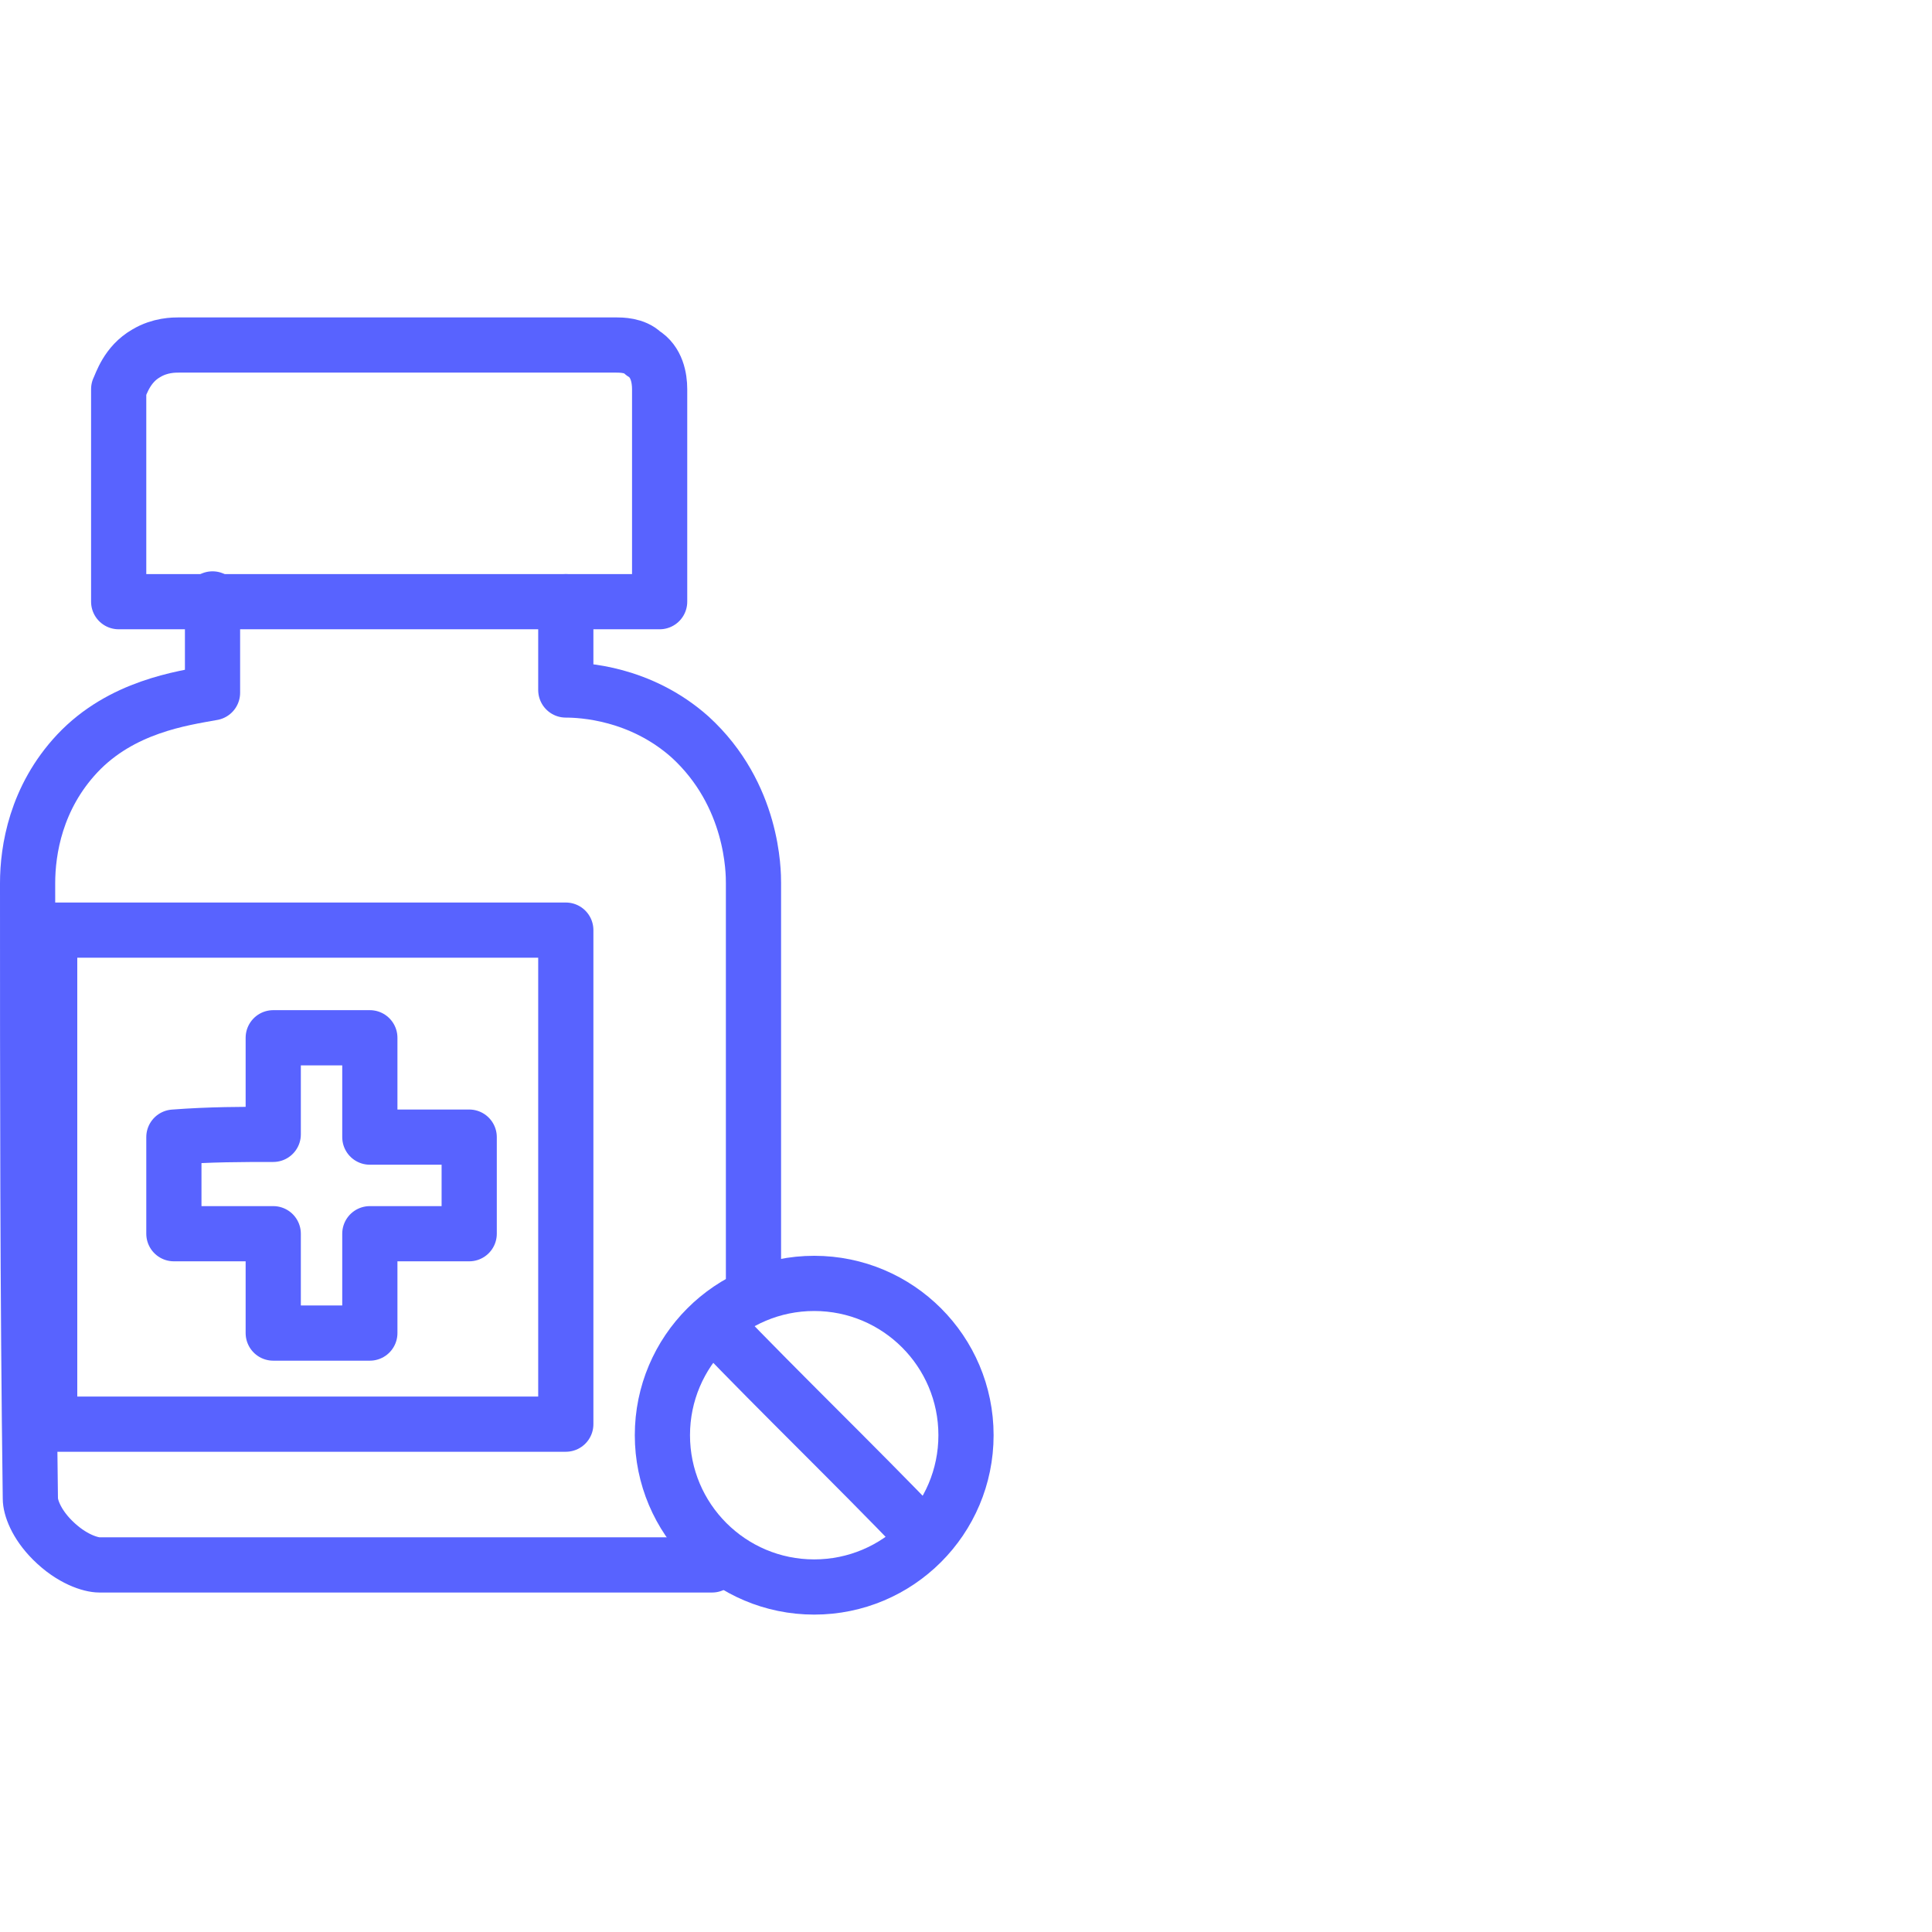
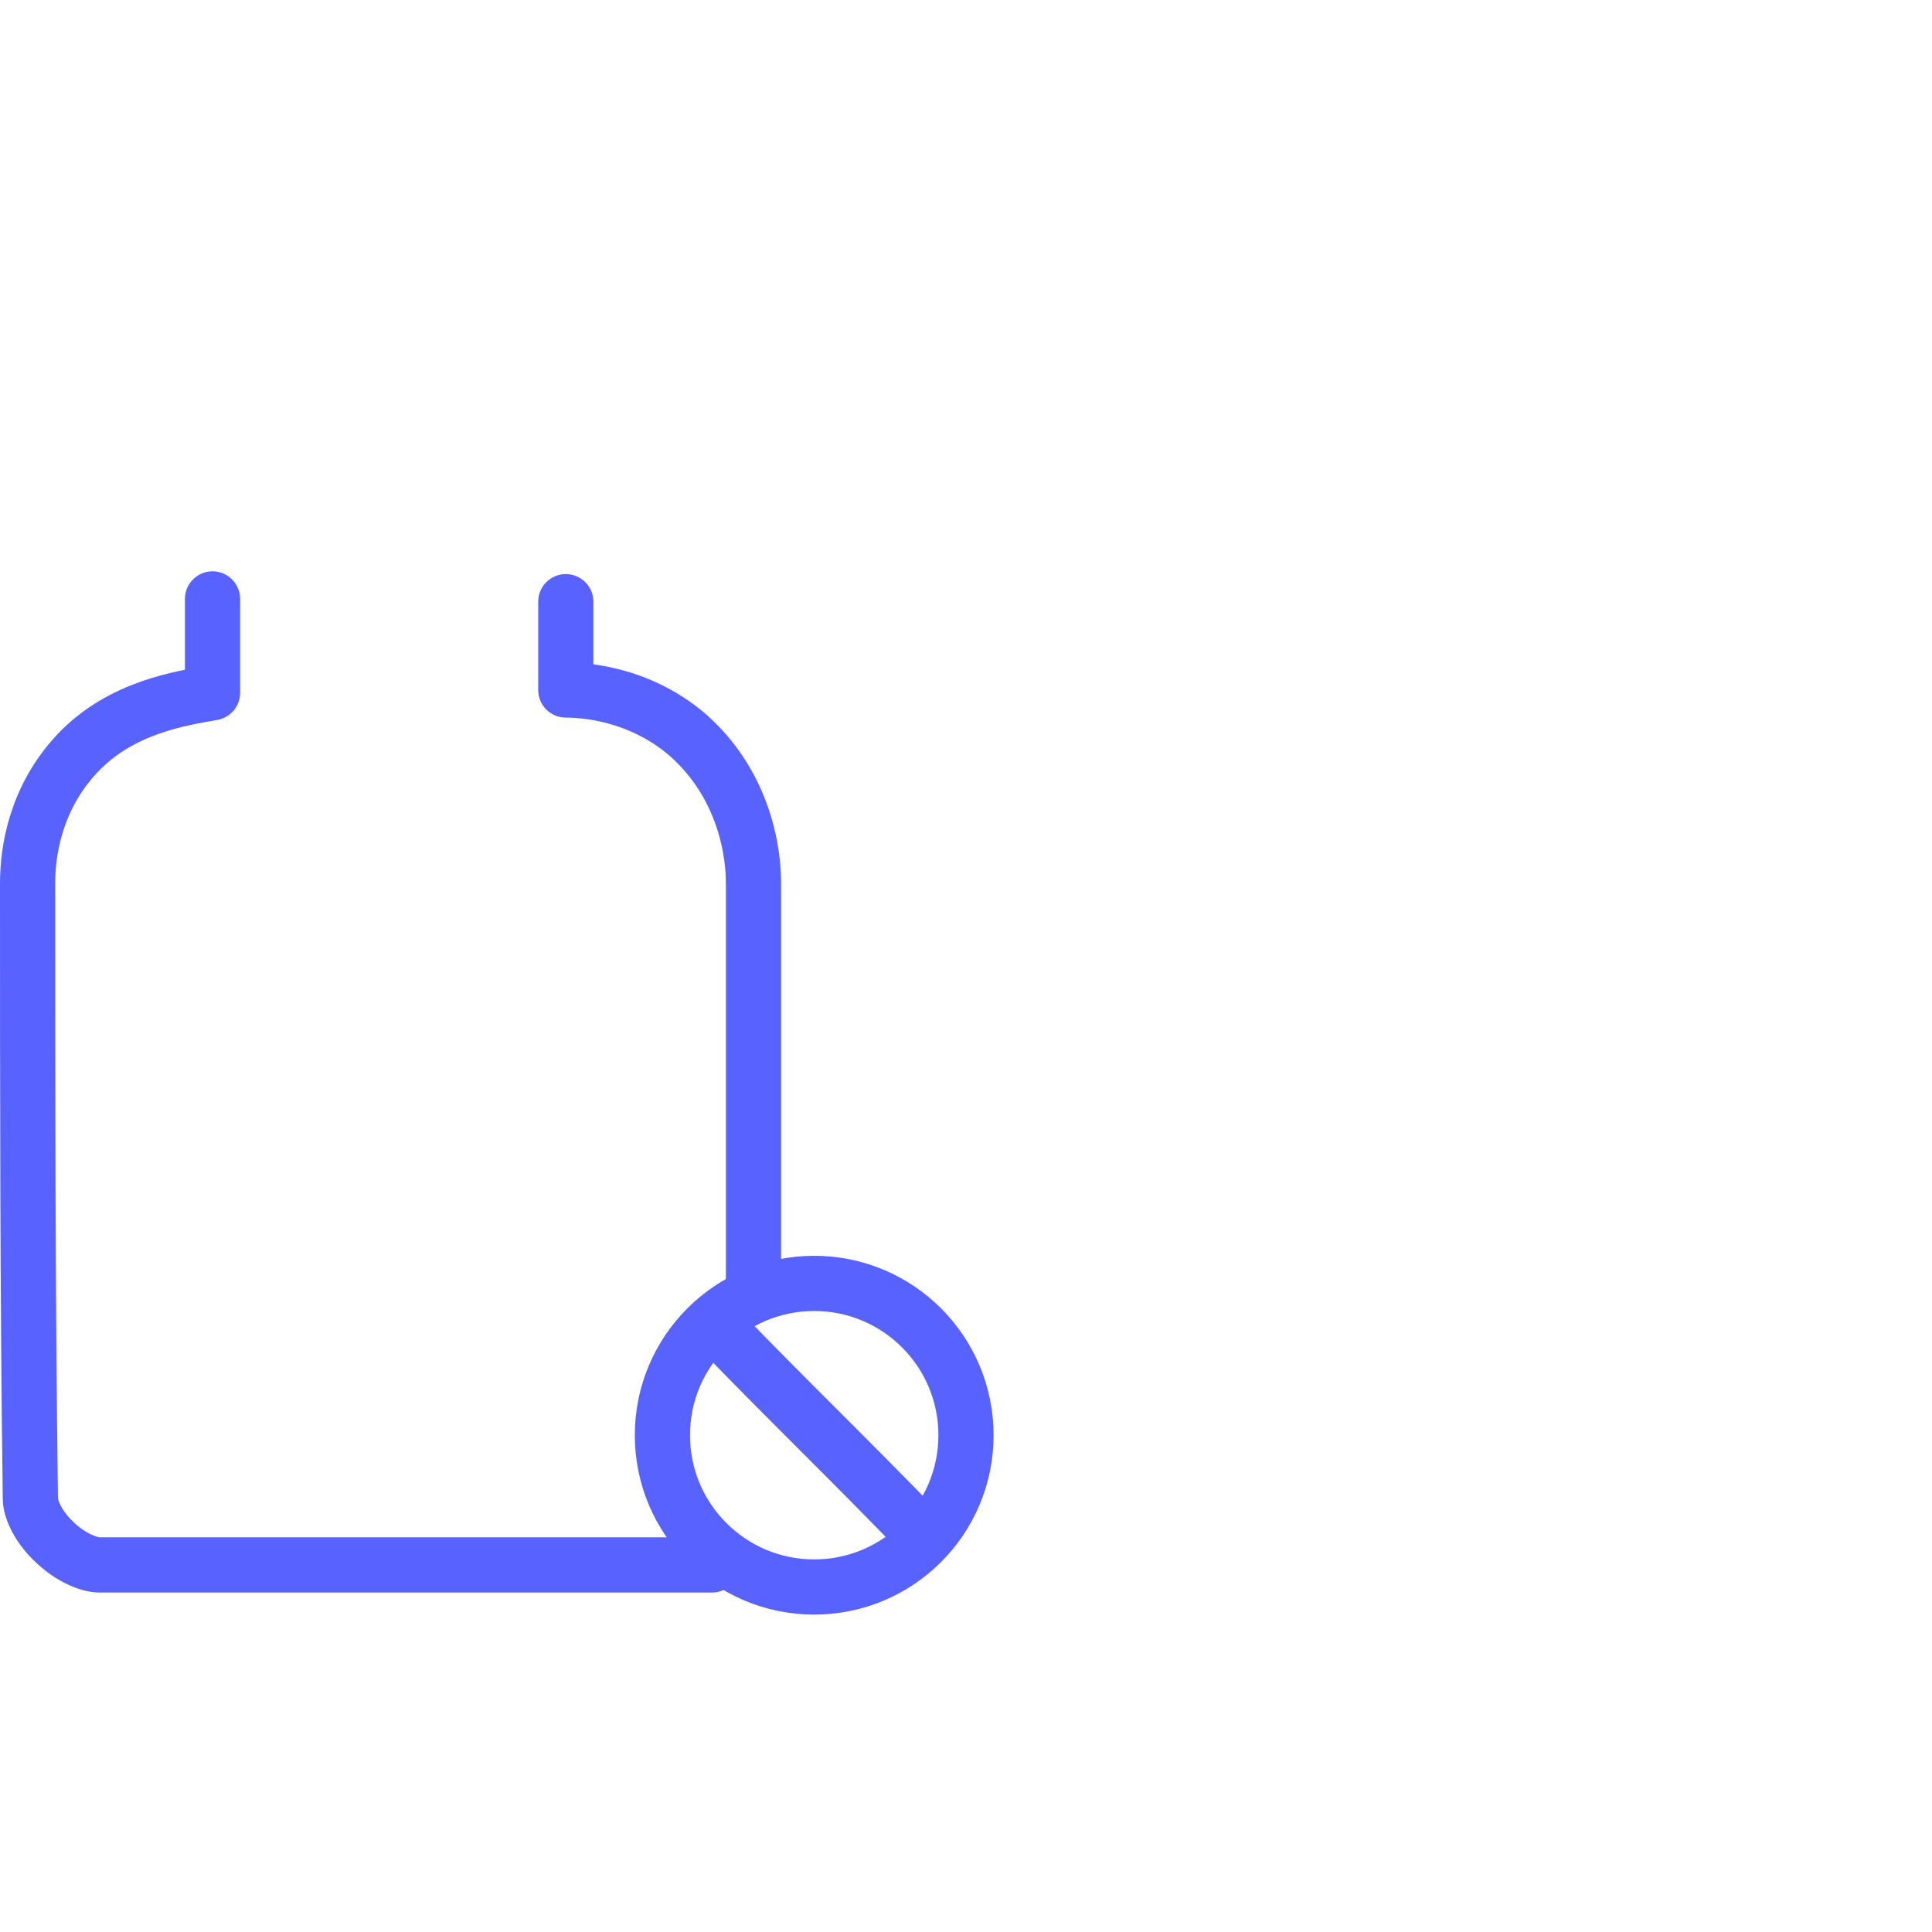
<svg xmlns="http://www.w3.org/2000/svg" version="1.1" id="Layer_1" x="0px" y="0px" viewBox="0 0 70 70" style="enable-background:new 0 0 70 70;" xml:space="preserve">
  <style type="text/css">
	.st0{display:none;}
	.st1{display:inline;opacity:0.35;fill:#2D2D2D;enable-background:new    ;}
	.st2{fill:none;stroke:#5863FF;stroke-width:2;stroke-linecap:round;stroke-linejoin:round;stroke-miterlimit:10;}
</style>
  <g id="Layer_2_1_" class="st0">
    <rect x="2.5" y="2.5" class="st1" width="65" height="65" />
  </g>
  <g id="Layer_3">
</g>
  <g>
    <circle class="st2" cx="29.5" cy="52" r="5.5" />
    <path class="st2" d="M25.9,48c2.5,2.6,5,5,7.5,7.6" />
-     <rect x="1.8" y="33.7" class="st2" width="18.7" height="17.9" />
-     <path class="st2" d="M23.9,14.1c0,2.6,0,5.1,0,7.7c-6.6,0-13,0-19.6,0c0-2.6,0-5.1,0-7.7c0.1-0.2,0.3-0.9,1-1.3   c0.5-0.3,1-0.3,1.2-0.3c5.3,0,10.6,0,15.8,0c0.2,0,0.7,0,1,0.3C23.8,13.1,23.9,13.7,23.9,14.1z" />
    <path class="st2" d="M27.3,46.5c0-4.9,0-9.6,0-14.5c0-0.4,0-3.2-2.3-5.3c-1.8-1.6-3.9-1.7-4.5-1.7c0-1.1,0-2.1,0-3.2" />
    <path class="st2" d="M7.7,21.7c0,1.1,0,2.3,0,3.4c-1.1,0.2-3.3,0.5-4.9,2.2C1.3,28.9,1,30.8,1,32c0,7.4,0,14.8,0.1,22.3   c0,0.3,0.2,0.9,0.8,1.5c0.7,0.7,1.4,0.9,1.7,0.9c7.4,0,14.7,0,22.2,0" />
-     <path class="st2" d="M9.9,41.1c0-1.2,0-2.4,0-3.5c1.2,0,2.3,0,3.5,0c0,1.2,0,2.4,0,3.6c1.2,0,2.4,0,3.6,0c0,1.2,0,2.3,0,3.5   c-1.2,0-2.4,0-3.6,0c0,1.2,0,2.4,0,3.6c-1.2,0-2.3,0-3.5,0c0-1.2,0-2.4,0-3.6c-1.2,0-2.4,0-3.6,0c0-1.2,0-2.3,0-3.5   C7.6,41.1,8.8,41.1,9.9,41.1z" />
  </g>
</svg>